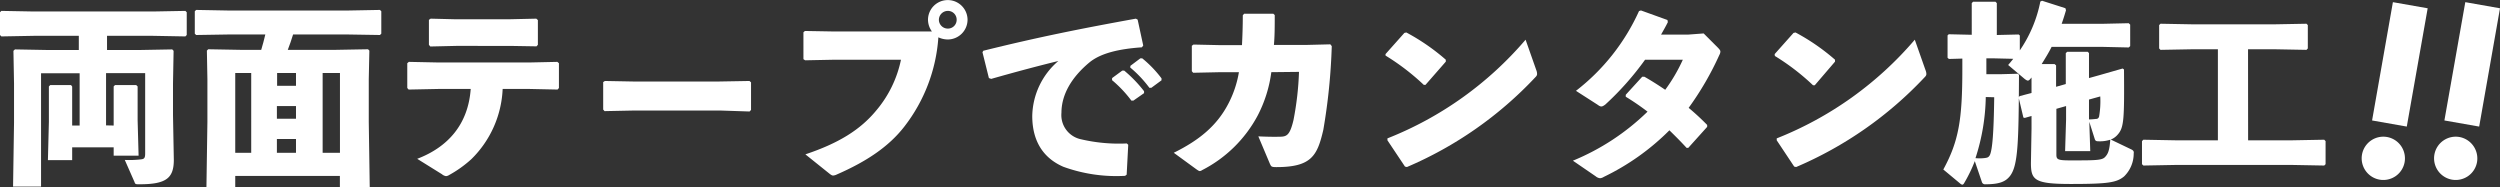
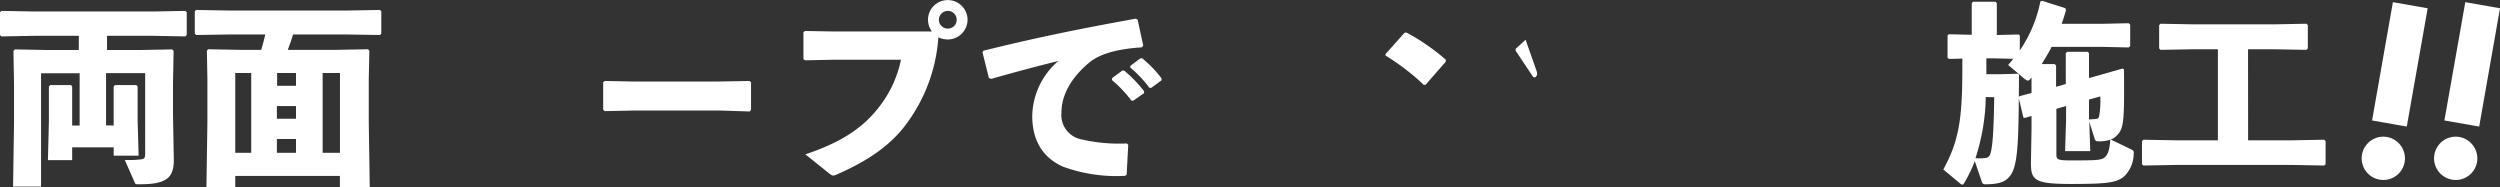
<svg xmlns="http://www.w3.org/2000/svg" viewBox="0 0 334.97 25.06">
  <rect x="0" y="0" width="334.97" height="25.06" fill="#333333" stroke="none" />
  <defs>
    <style>.cls-1{fill:#fff;}</style>
  </defs>
  <title>point_txt03</title>
  <g id="レイヤー_2" data-name="レイヤー 2">
    <g id="レイヤー_1-2" data-name="レイヤー 1">
      <path class="cls-1" d="M15.23,16.82V11.58l.18-.18h2.84l.19.18v4.54l.13,4.74H15.23V19.74H9.67v1.72H6.42l.13-5.14V11.58l.18-.18H9.52l.15.2v5.22h1v-7H5.5V25H1.75l.13-8.58V11.21L1.8,6.81,2,6.62l4.41.08h4.15V4.8h-6L.18,4.88,0,4.69V1.64l.18-.18,4.33.08h16l4.33-.08.18.18V4.69l-.18.19L20.47,4.8H14.34V6.7h4.33l4.41-.08.18.19-.08,4.4v4.2l.11,6c0,2.45-1,3.28-4.59,3.28-.52,0-.58,0-.68-.31l-1.3-2.95a13.76,13.76,0,0,0,2.19-.08c.39-.05.54-.15.54-.78V9.8H14.21v7Z" />
      <path class="cls-1" d="M39.27,4.62c-.21.7-.45,1.38-.71,2.06H44.9l4.41-.08.18.18-.08,3.83v5.71l.13,8.74h-4V23.57H31.52v1.49H27.66l.13-8.74V10.61l-.07-3.83.18-.18,4.41.08H35c.21-.68.39-1.39.55-2.06H30.61l-4.33.07-.18-.18v-3l.18-.18,4.33.08h16l4.3-.08.18.18V4.51l-.18.18-4.3-.07ZM33.66,9.78H31.52V20.47h2.14Zm6,1.72V9.78H37.13V11.5Zm-2.56,2.71v1.7h2.56v-1.7Zm0,4.41v1.85h2.56V18.62Zm8.45,1.85V9.78H43.23V20.47Z" />
-       <path class="cls-1" d="M58.69,11.92,54.75,12l-.18-.21V8.47l.21-.18,3.89.08H71l3.68-.08.21.18v3.32l-.18.21L71,11.92H67.35a14,14,0,0,1-4.2,9.41,15.51,15.51,0,0,1-2.95,2.11.94.94,0,0,1-.44.16,1.11,1.11,0,0,1-.55-.26L55.9,21.28c4.12-1.57,6.83-4.62,7.17-9.36Zm9.65-5.77H61.12l-3.47.08L57.47,6V2.66l.23-.16,3.21.08h7.4l3.55-.08.21.19V6l-.18.21Z" />
      <path class="cls-1" d="M96.55,14.81H84.89L81,14.89l-.18-.21V11l.23-.15,3.73.07H96.42l4-.07.21.18v3.7l-.19.21Z" />
      <path class="cls-1" d="M124.87,4.22a2.69,2.69,0,0,1-.53-1.56,2.65,2.65,0,1,1,5.3,0A2.66,2.66,0,0,1,127,5.29,3,3,0,0,1,125.73,5a21.89,21.89,0,0,1-4.59,12c-2.06,2.64-5,4.62-9,6.37a1.38,1.38,0,0,1-.5.15c-.16,0-.29-.08-.55-.29l-3.18-2.55c4.46-1.49,7.36-3.29,9.49-5.87A15.3,15.3,0,0,0,120.72,8h-8.84l-4,.08-.23-.15V4.33l.2-.18,4,.07Zm.93-1.56A1.19,1.19,0,0,0,127,3.83a1.17,1.17,0,0,0,1.18-1.17A1.17,1.17,0,0,0,127,1.46,1.2,1.2,0,0,0,125.8,2.66Z" />
      <path class="cls-1" d="M132.5,10.46,131.64,7l.11-.2C139,5,144.84,3.83,152.19,2.5l.24.13.75,3.47-.18.24c-2.9.2-5.43.73-7,2-2.42,2-3.78,4.33-3.78,6.78a3.31,3.31,0,0,0,2.53,3.52,22.29,22.29,0,0,0,6.23.58l.19.18-.21,4-.21.16a20.85,20.85,0,0,1-8.24-1.2c-2.58-1.1-4.2-3.29-4.2-6.83a9.91,9.91,0,0,1,3.5-7.36c-2.56.63-5.35,1.36-9,2.4Zm16.51,0,1.36-1,.26,0a17.42,17.42,0,0,1,2.66,2.76l0,.26-1.43,1h-.27A16,16,0,0,0,149,10.74Zm2.45-1.64,1.33-1,.26,0a15.26,15.26,0,0,1,2.58,2.68l0,.26-1.36,1H154a15.6,15.6,0,0,0-2.56-2.71Z" />
-       <path class="cls-1" d="M170.34,9.67a17.46,17.46,0,0,1-1.83,5.82,17.41,17.41,0,0,1-7.43,7.3.73.73,0,0,1-.31.13c-.13,0-.24-.08-.5-.26l-3-2.19c3.42-1.69,5.77-3.62,7.3-6.55A14.15,14.15,0,0,0,166,9.67h-2.4l-3.73.08-.18-.21V6.13l.23-.16,3.65.08h2.84c.06-1.17.11-2.48.11-4l.18-.21h3.91l.19.18c0,1.46,0,2.79-.11,4h4.36l3.2-.08.19.24a80.09,80.09,0,0,1-1.13,11.21c-.8,3.44-1.56,5-6.28,5-.68,0-.7-.06-.89-.47l-1.54-3.65c1,.05,2,.07,2.9.05s1.33-.18,1.82-2.27a40.56,40.56,0,0,0,.73-6.42Z" />
-       <path class="cls-1" d="M185.64,7.25l2.53-2.84.26-.06A28.21,28.21,0,0,1,193.72,8v.26L191,11.37l-.23,0a30.92,30.92,0,0,0-5.12-3.92Zm20.21,2.16a1.37,1.37,0,0,1,.1.5c0,.18-.08.29-.26.47a51,51,0,0,1-17.18,12l-.26-.06-2.35-3.52,0-.26A47.08,47.08,0,0,0,204.41,5.32Z" />
-       <path class="cls-1" d="M230.23,6.44c.18.21.28.31.28.47a.91.91,0,0,1-.13.44,40.13,40.13,0,0,1-4.12,7.1,32.8,32.8,0,0,1,2.48,2.29V17l-2.53,2.81-.23,0c-.76-.83-1.52-1.59-2.3-2.35a32.07,32.07,0,0,1-8.79,6.24,1.13,1.13,0,0,1-.49.18,1.07,1.07,0,0,1-.6-.26l-3.05-2.09a31.4,31.4,0,0,0,10-6.57,33,33,0,0,0-2.92-2v-.26l2.21-2.42.29,0c1,.57,1.9,1.15,2.79,1.75A22.22,22.22,0,0,0,225.48,8l-5.06,0a38.8,38.8,0,0,1-5.32,6c-.49.37-.62.34-1.09,0l-2.85-1.83a28.14,28.14,0,0,0,8.45-10.69l.26-.08,3.55,1.28.05.29c-.28.57-.6,1.12-.91,1.67l3.57,0,2.14-.16Z" />
-       <path class="cls-1" d="M237.78,7.25l2.53-2.84.27-.06A28.21,28.21,0,0,1,245.87,8v.26l-2.71,3.16-.24,0a30.44,30.44,0,0,0-5.11-3.92ZM258,9.41a1.42,1.42,0,0,1,.11.5c0,.18-.08.29-.26.47a51,51,0,0,1-17.19,12l-.26-.06-2.34-3.52,0-.26A47.15,47.15,0,0,0,256.56,5.32Z" />
+       <path class="cls-1" d="M185.64,7.25l2.53-2.84.26-.06A28.21,28.21,0,0,1,193.72,8v.26L191,11.37l-.23,0a30.92,30.92,0,0,0-5.12-3.92Zm20.21,2.16a1.37,1.37,0,0,1,.1.5c0,.18-.08.29-.26.47l-.26-.06-2.35-3.52,0-.26A47.08,47.08,0,0,0,204.41,5.32Z" />
      <path class="cls-1" d="M281.23,10.09l3.18-.91.18.13c.05,6.65,0,7.77-.83,8.71a2.37,2.37,0,0,1-.94.68L285.53,20c.28.13.42.26.36.57a4.27,4.27,0,0,1-1.3,3.08c-1,.81-2.11,1-7.15,1-4.85,0-5.32-.54-5.32-2.81l.08-4.62V15.54l-.91.26-.18-.05-.63-2.66.11-.21,1.61-.42V10.38l-.15.18c-.13.16-.24.24-.34.24s-.24-.08-.45-.24l-2.19-1.85c.24-.29.47-.55.68-.83l-2.5-.06h-1.1V9.94h2l2.22-.06.15.16c-.05,8.92-.1,12.15-1.22,13.56-.58.73-1.39,1.09-3.26,1.09a.44.44,0,0,1-.5-.33l-.94-2.77a19.59,19.59,0,0,1-1.46,3c-.08.1-.13.15-.21.15a.46.46,0,0,1-.23-.1l-2.32-1.93c2.08-3.81,2.55-6.75,2.55-13.43V7.85l-1.8.05-.18-.16v-3l.16-.15,3.08.07V.42l.18-.19h3l.18.19V4.69l2.92-.07.16.13v2A17.5,17.5,0,0,0,273.38.21l.23-.11,3.13,1,.08.27c-.18.62-.37,1.22-.58,1.82h5.45l3.53-.08.2.19V6.18l-.2.18-3.53-.08h-6.8c-.39.79-.86,1.54-1.33,2.3h1.72l.21.18v2.87l1.3-.37V7.12l.19-.18h2.76l.16.18v3.34ZM266.07,13a27.74,27.74,0,0,1-1.38,8.19,5.72,5.72,0,0,0,1.12,0c.45-.05.63-.08.81-.42.34-.73.52-3.07.58-7.74Zm14,7.25h-3.37l.13-4.23V14.21l-1.3.37v6.1c0,.68.13.81,1.88.81,3.23,0,4.19,0,4.61-.42s.63-.89.73-2.35a4.55,4.55,0,0,1-1.61.21c-.29,0-.4-.08-.47-.31l-.73-2.3ZM279.9,16a7.77,7.77,0,0,0,.88-.06c.29,0,.39-.1.47-.31a12,12,0,0,0,.16-2.71l-1.51.42Z" />
      <path class="cls-1" d="M301.22,18.8h5.9l4.3-.08.18.19V22l-.18.18-4.3-.08h-15.6l-4.33.08L287,22V18.91l.18-.19,4.33.08h5.66V6.6h-3.36l-4.33.08-.18-.19V3.36l.18-.18,4.33.08h10.92l4.31-.08.18.18V6.49l-.18.19-4.31-.08h-3.52Z" />
      <path class="cls-1" d="M322.19,21.73a2.9,2.9,0,1,1-2.34-3.37A2.91,2.91,0,0,1,322.19,21.73Zm.29-4.77-4.65-.82L320.62.29l4.66.82Z" />
      <path class="cls-1" d="M331.89,21.73a2.9,2.9,0,1,1-2.34-3.37A2.92,2.92,0,0,1,331.89,21.73Zm.29-4.77-4.66-.82L330.32.29l4.65.82Z" />
    </g>
  </g>
</svg>